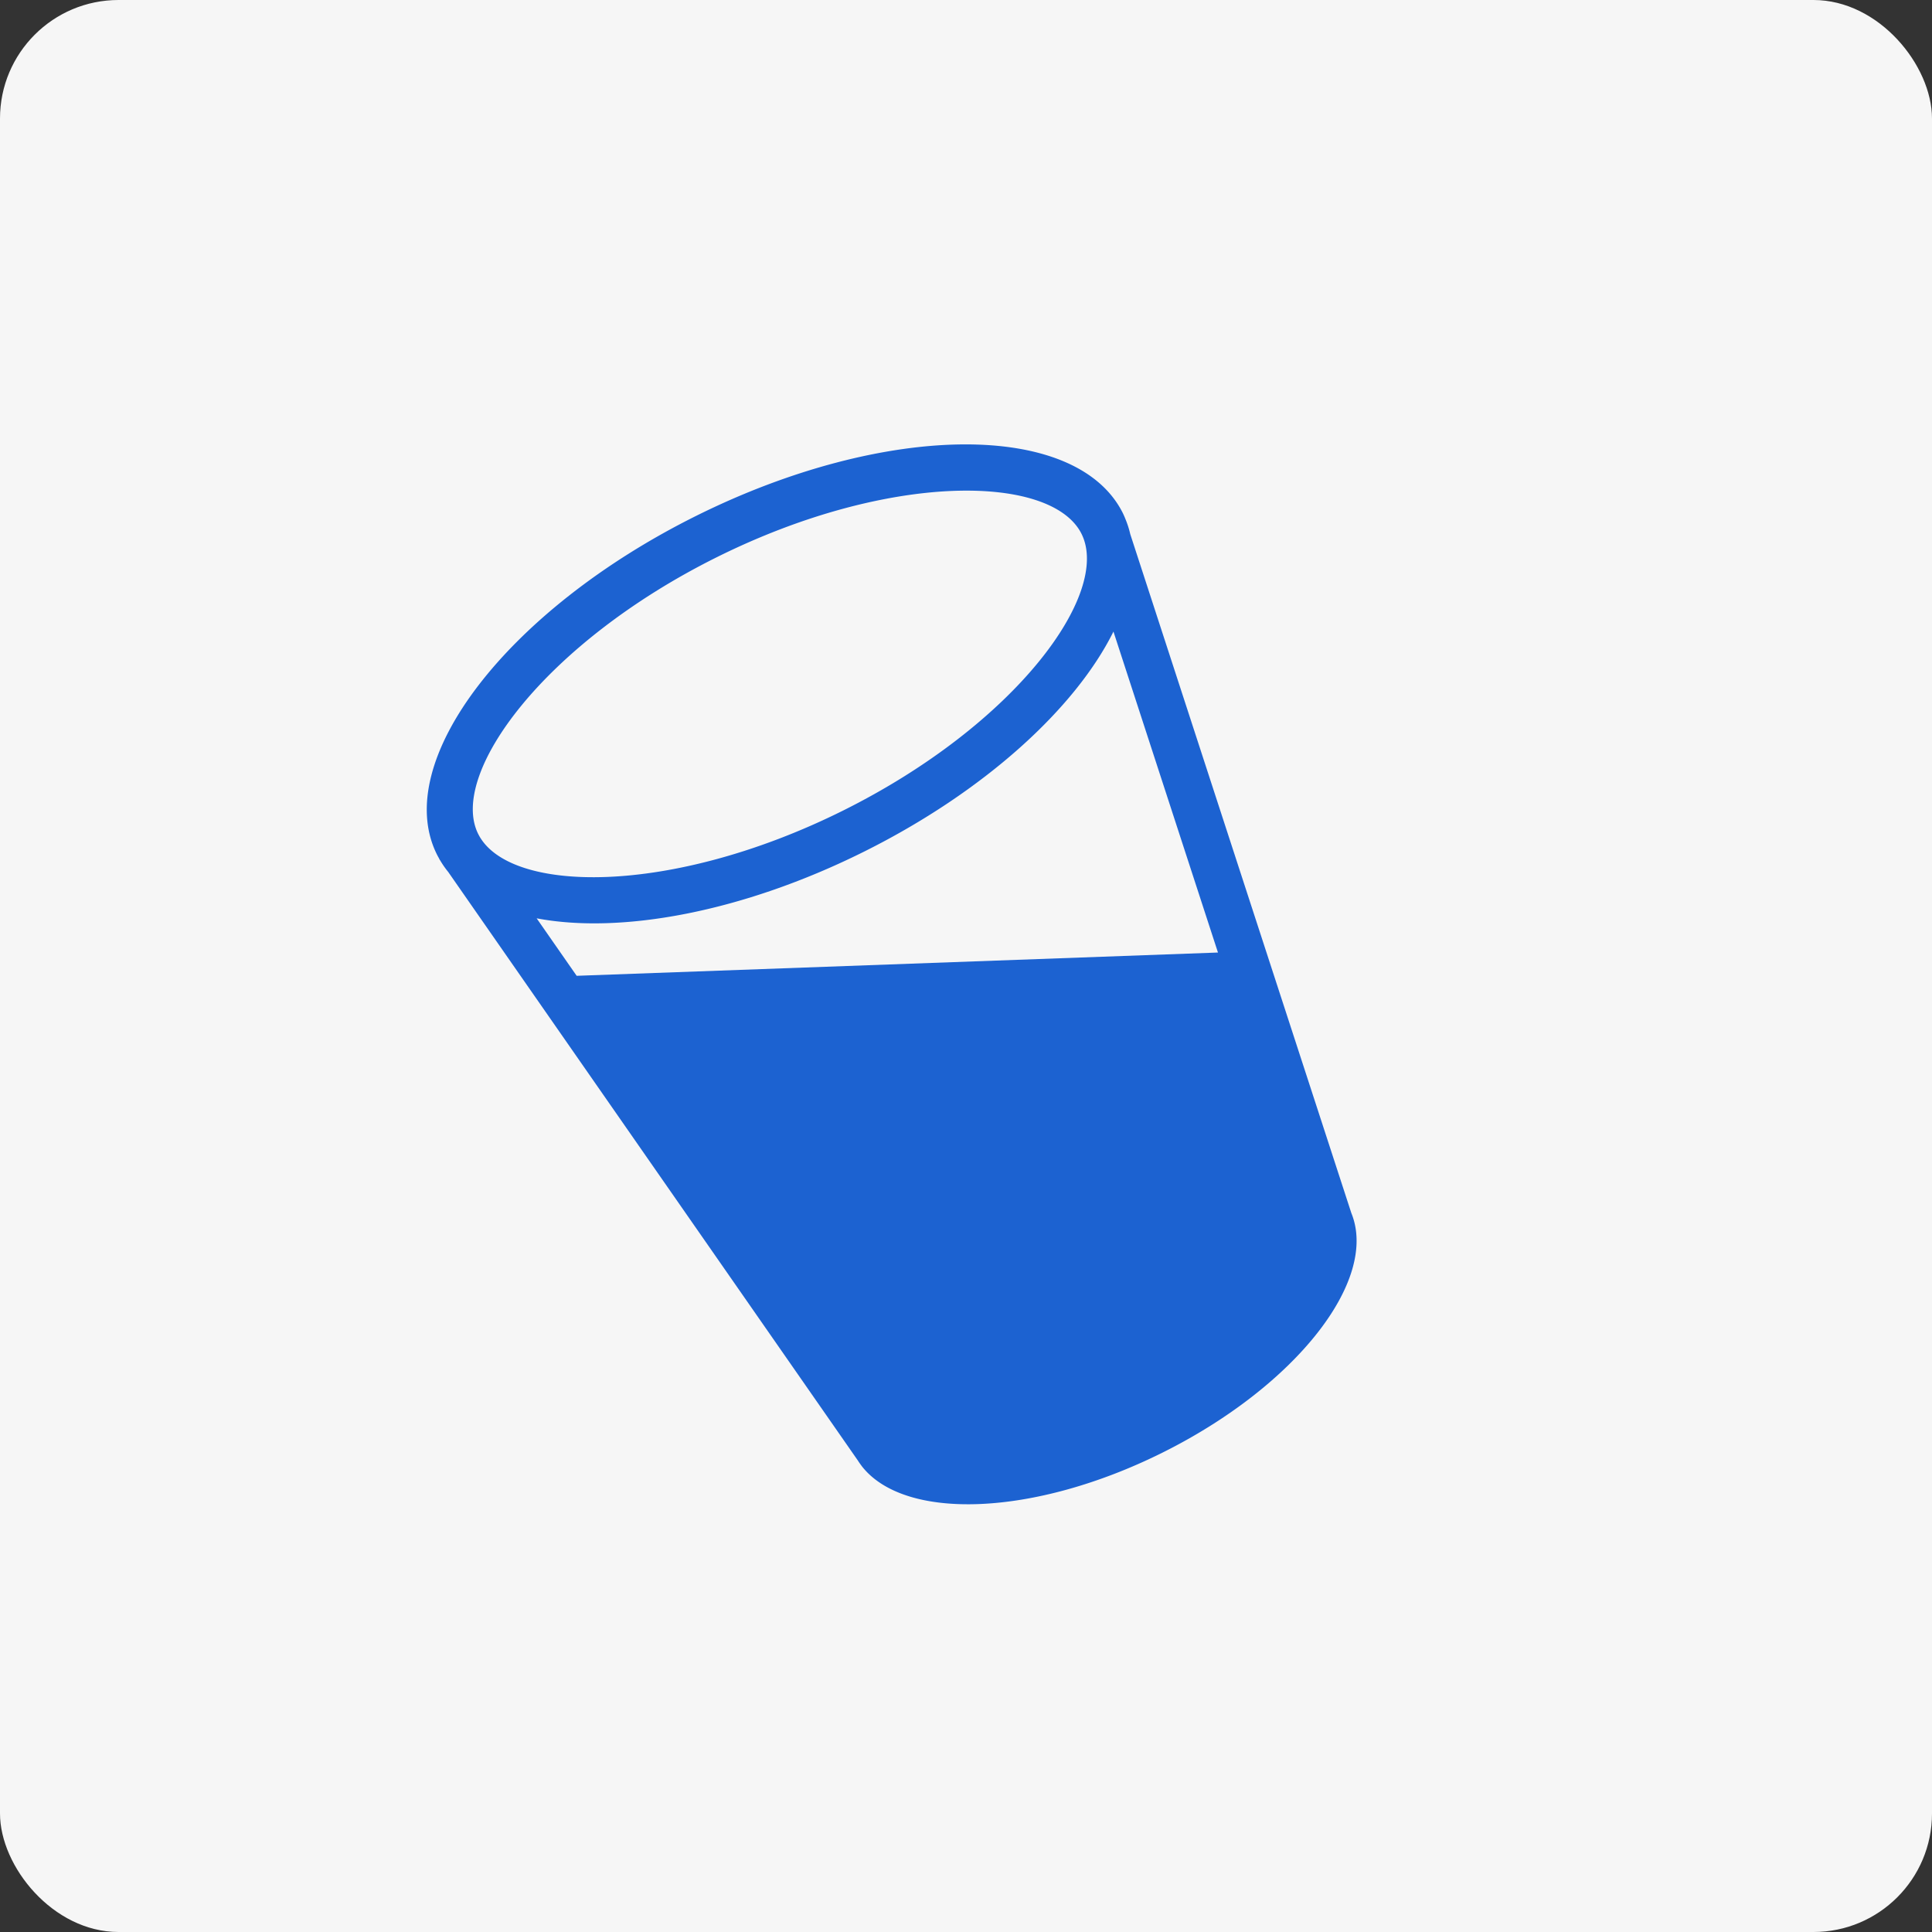
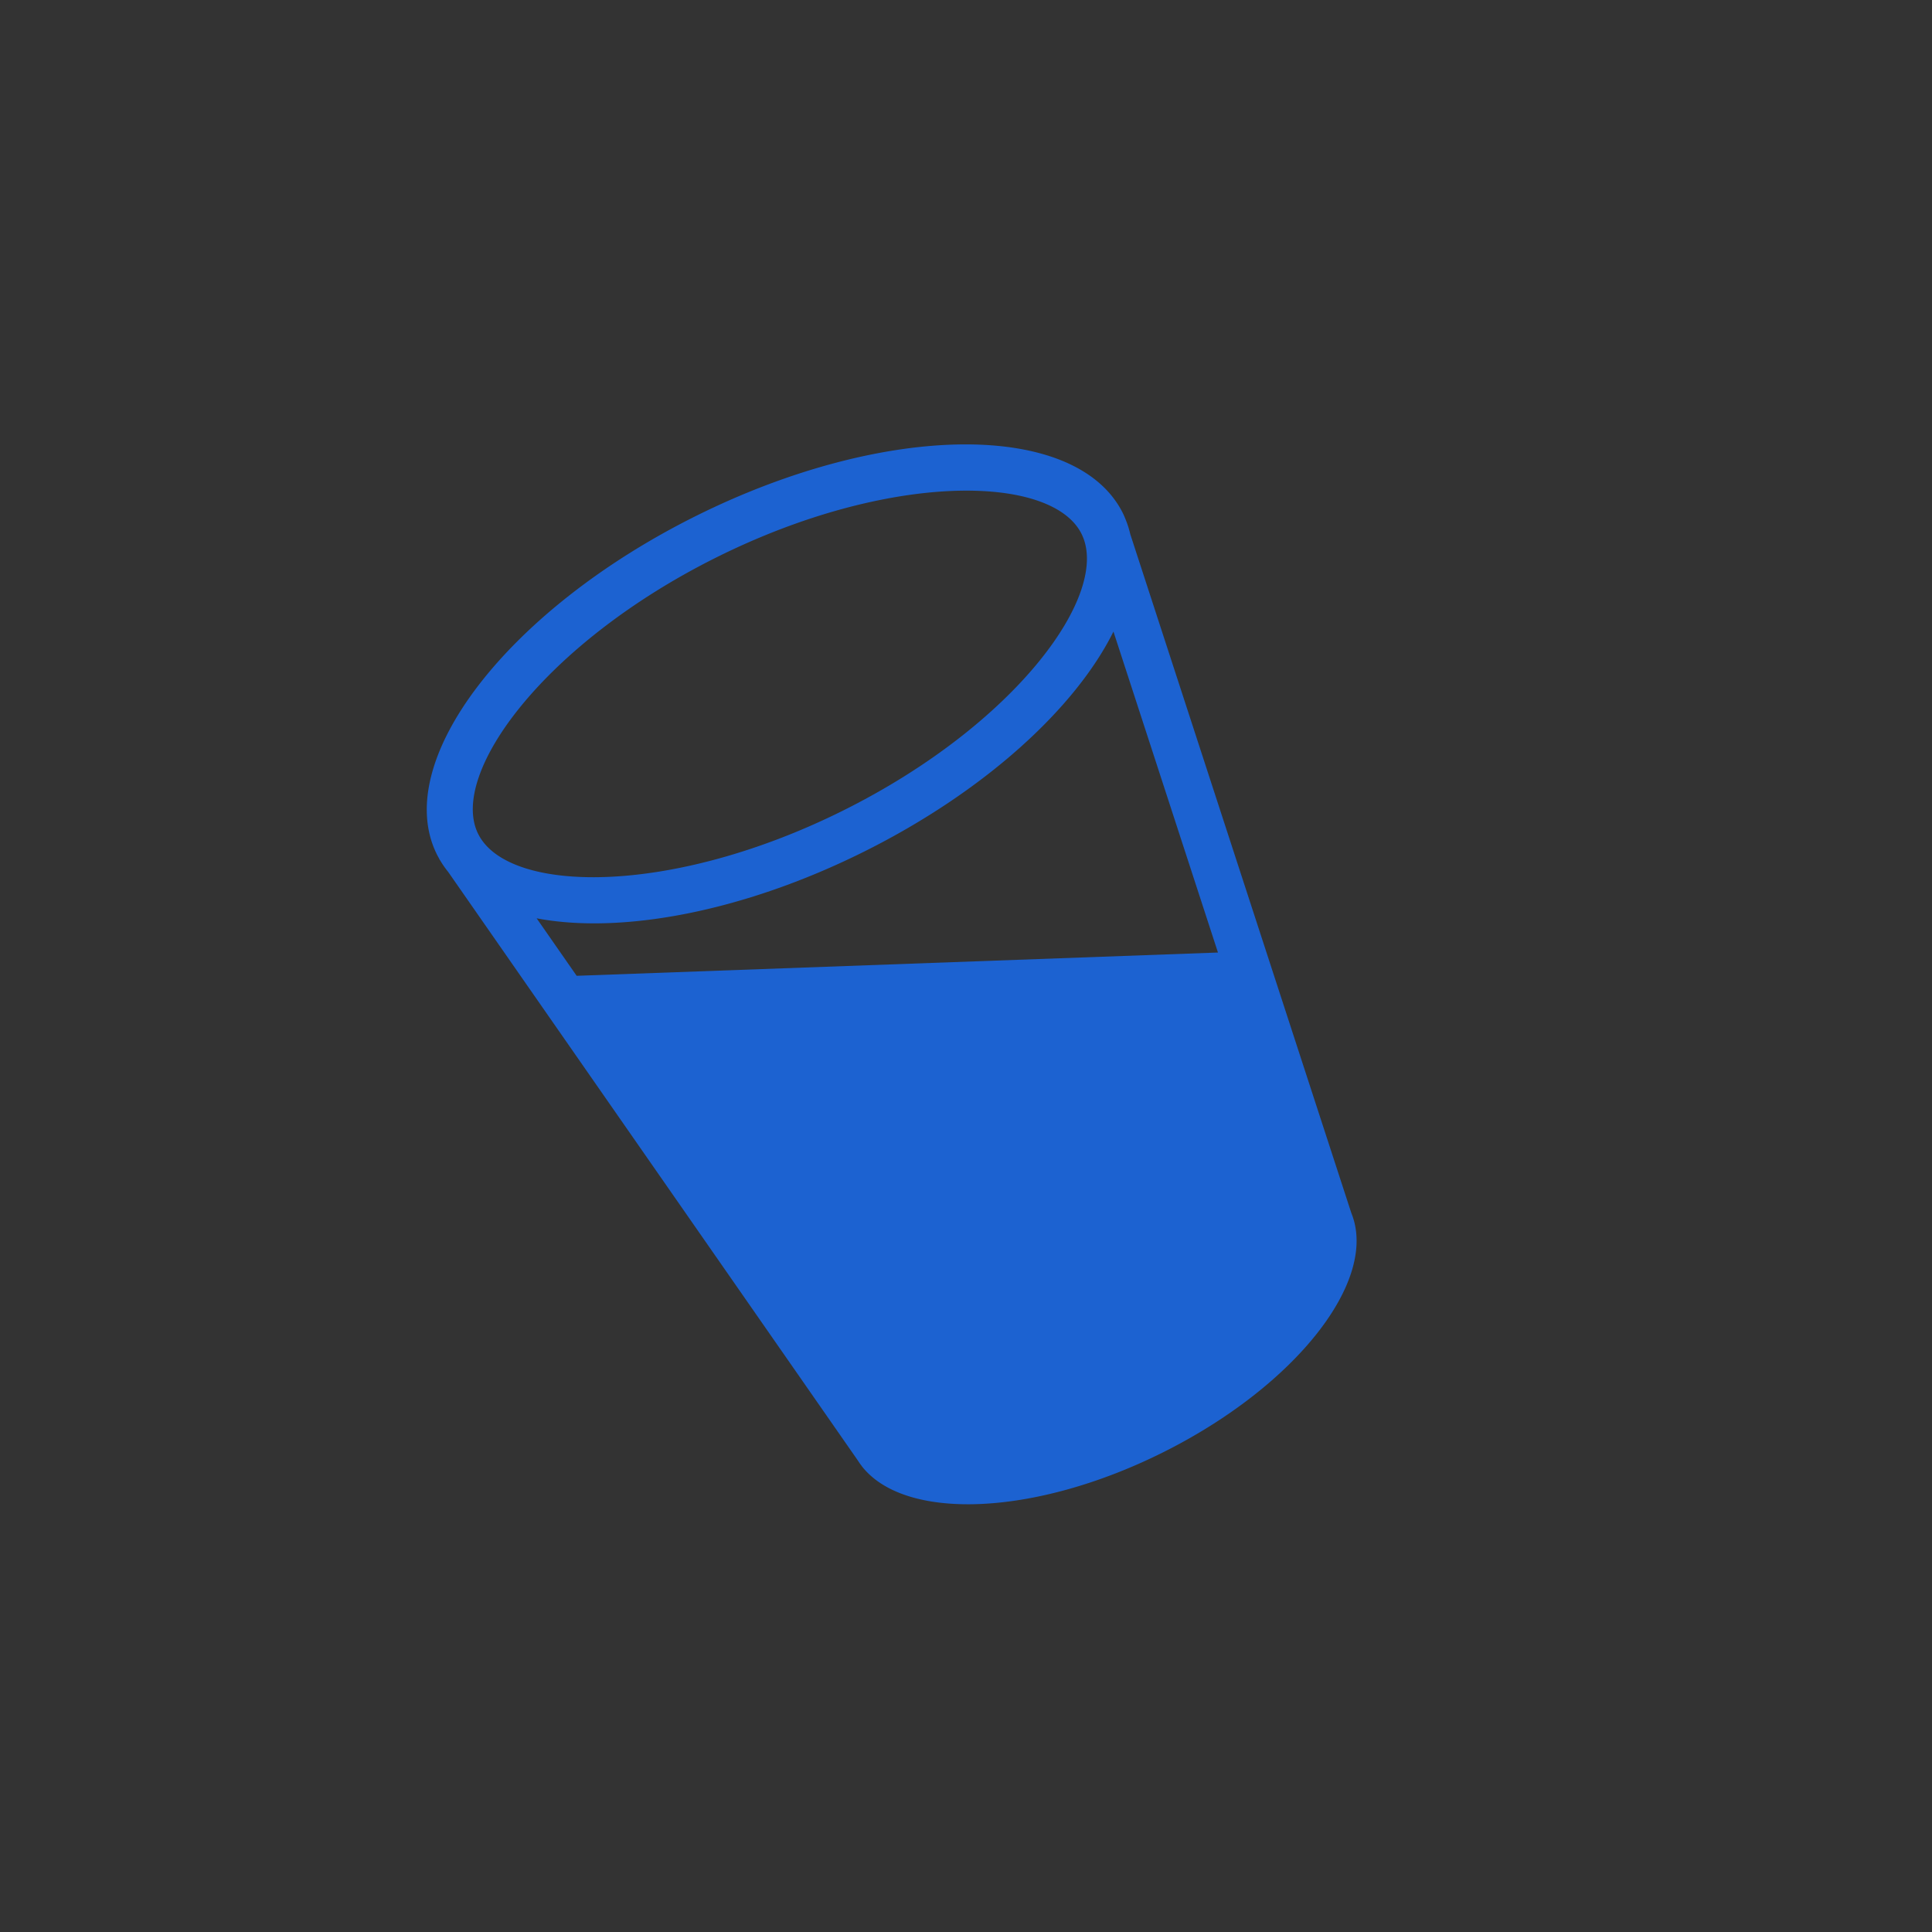
<svg xmlns="http://www.w3.org/2000/svg" width="163" height="163" viewBox="0 0 163 163">
  <rect x="0" y="0" width="163" height="163" fill="#333333" stroke="none" />
  <g id="グループ_2741" data-name="グループ 2741" transform="translate(-100 -3939)">
    <g id="グループ_2557" data-name="グループ 2557" transform="translate(0 -1285)">
-       <rect id="長方形_836" data-name="長方形 836" width="163" height="163" rx="10" transform="translate(100 5224)" fill="#f6f6f6" />
      <path id="パス_1806" data-name="パス 1806" d="M1125.05,1228.959l-18.651-57.276a7.992,7.992,0,0,0-.436-1.342l-.005-.018h0c-.056-.133-.114-.266-.178-.4-3.894-7.831-20.008-7.737-35.991.21s-25.783,20.738-21.889,28.569c.064.129.135.255.207.38l-.011.008.066.094a8.024,8.024,0,0,0,.694,1l34.557,49.649q.136.216.291.419l.053.075,0,0c3.631,4.629,14.524,4.235,25.334-1.141C1120.365,1243.58,1127.372,1234.635,1125.05,1228.959Zm-73.667-31.985c-2.51-5.047,5.568-16.1,20.136-23.348s28.26-7.01,30.77-1.963-5.568,16.1-20.136,23.348S1053.893,1202.022,1051.384,1196.974Zm8.309,11.97-3.376-4.85c7.1,1.351,17.359-.519,27.571-5.6s17.885-12.121,21.094-18.591l8.817,27.077Z" transform="translate(-911.04 4097.383)" fill="#1c62d1" />
    </g>
  </g>
</svg>